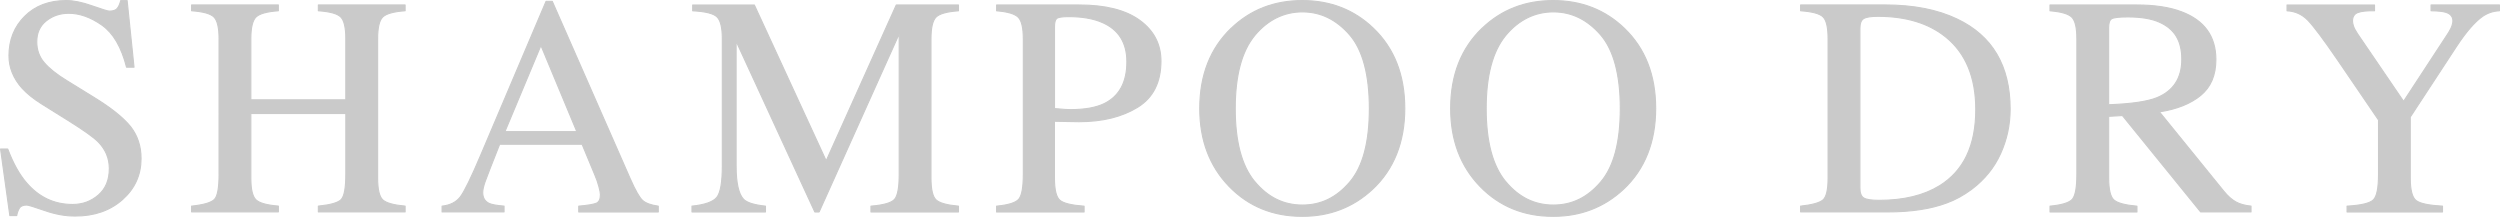
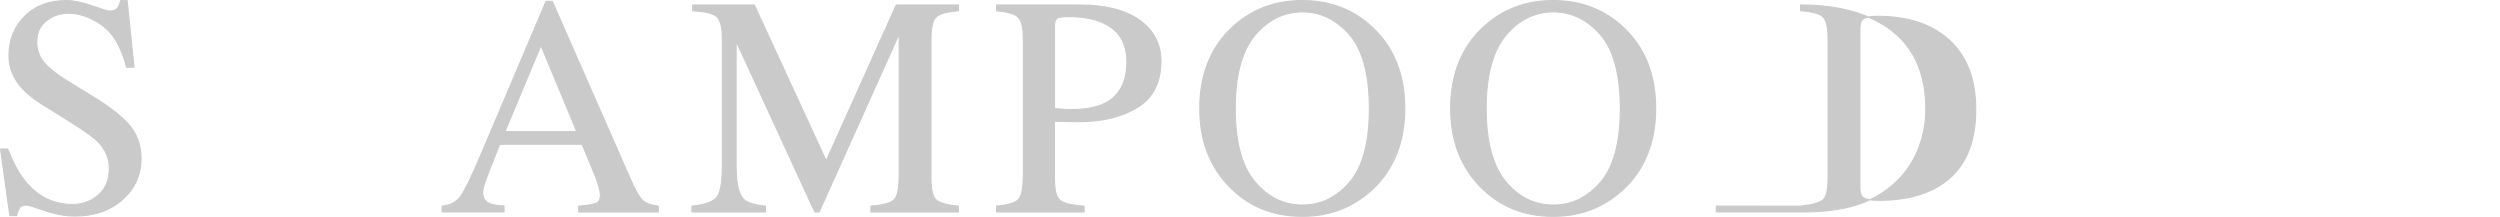
<svg xmlns="http://www.w3.org/2000/svg" id="b" data-name="レイヤー 2" viewBox="0 0 671.37 58.26">
  <defs>
    <style>
      .d {
        fill: #4d4d4d;
        stroke: #4d4d4d;
        stroke-linecap: round;
        stroke-linejoin: round;
        stroke-width: .3px;
      }

      .e {
        opacity: .3;
      }
    </style>
  </defs>
  <g id="c" data-name="TOP_Page">
    <g class="e">
      <g>
        <path class="d" d="M2.08,40.02c1.42,3.77,3.08,6.78,5,9.02,3.33,3.91,7.47,5.87,12.41,5.87,2.68,0,4.99-.85,6.94-2.54s2.93-4.06,2.93-7.1c0-2.73-.98-5.11-2.95-7.14-1.28-1.29-3.99-3.21-8.11-5.78l-7.16-4.47c-2.16-1.37-3.88-2.75-5.16-4.14-2.38-2.65-3.57-5.58-3.57-8.78,0-4.24,1.41-7.77,4.22-10.58S13.18.15,17.83.15c1.91,0,4.22.47,6.91,1.42s4.23,1.42,4.61,1.42c1.04,0,1.76-.25,2.15-.74s.7-1.19.92-2.09h1.72l1.85,17.88h-2.01c-1.37-5.39-3.56-9.15-6.58-11.28s-6.01-3.2-8.96-3.2c-2.3,0-4.3.68-6.01,2.03s-2.56,3.23-2.56,5.64c0,2.16.66,4.01,1.96,5.54,1.31,1.56,3.34,3.19,6.1,4.88l7.38,4.55c4.62,2.84,7.87,5.46,9.77,7.83,1.87,2.41,2.8,5.25,2.8,8.53,0,4.4-1.66,8.08-4.98,11.03s-7.57,4.43-12.74,4.43c-2.6,0-5.31-.49-8.14-1.48s-4.45-1.48-4.86-1.48c-.98,0-1.65.3-1.99.9s-.57,1.24-.68,1.93h-1.85L.15,40.02h1.93Z" />
-         <path class="d" d="M51.45,55.36c3.28-.35,5.33-.96,6.15-1.82s1.23-3.1,1.23-6.71V10.44c0-3.01-.46-4.96-1.37-5.87s-2.92-1.46-6.01-1.68v-1.56h23.3v1.56c-3.07.22-5.07.78-6,1.68-.92.9-1.39,2.86-1.39,5.87v16.37h25.51V10.44c0-3.01-.45-4.96-1.35-5.87s-2.91-1.46-6.03-1.68v-1.56h23.3v1.56c-3.09.22-5.09.78-6.01,1.68s-1.37,2.86-1.37,5.87v37.37c0,3.05.46,5,1.37,5.85s2.92,1.42,6.01,1.69v1.56h-23.3v-1.56c3.31-.33,5.37-.92,6.17-1.8s1.21-3.12,1.21-6.74v-16.32h-25.51v17.31c0,3.05.46,5,1.39,5.87.92.87,2.92,1.43,6,1.67v1.56h-23.3v-1.56Z" />
        <path class="d" d="M118.72,56.92v-1.56c2.16-.24,3.78-1.06,4.86-2.44,1.08-1.38,2.93-5.16,5.55-11.34L146.64.36h1.67l20.93,47.62c1.39,3.15,2.51,5.11,3.34,5.85.83.75,2.24,1.26,4.2,1.53v1.56h-21.36v-1.56c2.45-.22,4.04-.48,4.75-.8.71-.31,1.07-1.08,1.07-2.31,0-.41-.14-1.13-.41-2.16-.27-1.03-.66-2.12-1.15-3.27l-3.36-8.08h-22.14c-2.18,5.5-3.48,8.85-3.91,10.06-.42,1.21-.64,2.17-.64,2.88,0,1.42.57,2.4,1.72,2.94.71.33,2.05.57,4.01.73v1.56h-16.64ZM154.9,35.34l-9.63-23.13-9.67,23.13h19.3Z" />
        <path class="d" d="M185.81,55.36c3.47-.36,5.7-1.14,6.69-2.36s1.48-4.04,1.48-8.46V10.44c0-3.03-.48-5.01-1.44-5.92-.96-.92-3.13-1.45-6.52-1.62v-1.56h16.56l19.29,41.84L240.69,1.34h16.7v1.56c-3.12.22-5.13.79-6.03,1.7-.9.92-1.35,2.86-1.35,5.84v37.34c0,3.06.45,5.02,1.35,5.88.9.86,2.91,1.43,6.03,1.7v1.56h-23.5v-1.56c3.39-.27,5.5-.88,6.34-1.82s1.25-3.19,1.25-6.74V9.09l-21.51,47.83h-1.15l-21.14-45.86v33.48c0,4.59.67,7.58,2.01,8.98.88.9,2.83,1.52,5.87,1.84v1.56h-19.73v-1.56Z" />
        <path class="d" d="M267.63,55.36c3.2-.3,5.2-.93,5.99-1.9.79-.97,1.19-3.18,1.19-6.63V10.44c0-2.93-.44-4.85-1.33-5.78s-2.84-1.52-5.84-1.76v-1.56h22.15c7.11,0,12.55,1.38,16.32,4.14s5.66,6.4,5.66,10.91c0,5.71-2.09,9.86-6.28,12.43s-9.42,3.86-15.71,3.86c-.9,0-2.06-.02-3.47-.06s-2.45-.06-3.14-.06v15.26c0,3.15.49,5.14,1.46,5.96s3.14,1.35,6.5,1.59v1.56h-23.5v-1.56ZM295.97,6.02c-2.38-1.04-5.39-1.56-9.02-1.56-1.72,0-2.78.17-3.18.51s-.59,1.1-.59,2.28v21.9c1.5.14,2.49.22,2.95.25s.92.04,1.35.04c3.86,0,6.89-.55,9.11-1.64,4.02-2,6.03-5.73,6.03-11.2,0-5.14-2.21-8.67-6.64-10.58Z" />
        <path class="d" d="M330.66,7.57c5.17-4.95,11.53-7.42,19.07-7.42s13.95,2.49,19.11,7.46c5.61,5.39,8.41,12.56,8.41,21.53s-2.9,16.35-8.7,21.74c-5.2,4.81-11.47,7.22-18.83,7.22-7.88,0-14.41-2.67-19.61-8-5.28-5.44-7.92-12.43-7.92-20.96,0-8.97,2.82-16.16,8.45-21.57ZM336.94,48.73c3.48,4.22,7.75,6.34,12.81,6.34s9.19-2.06,12.71-6.17c3.52-4.12,5.28-10.7,5.28-19.75s-1.78-15.78-5.34-19.85c-3.56-4.07-7.77-6.11-12.65-6.11s-9.3,2.11-12.79,6.34-5.24,10.77-5.24,19.63,1.74,15.36,5.21,19.58Z" />
        <path class="d" d="M398.04,7.57c5.17-4.95,11.53-7.42,19.07-7.42s13.95,2.49,19.11,7.46c5.61,5.39,8.41,12.56,8.41,21.53s-2.9,16.35-8.7,21.74c-5.2,4.81-11.47,7.22-18.83,7.22-7.88,0-14.41-2.67-19.61-8-5.28-5.44-7.92-12.43-7.92-20.96,0-8.97,2.82-16.16,8.45-21.57ZM404.33,48.73c3.48,4.22,7.75,6.34,12.81,6.34s9.19-2.06,12.71-6.17c3.52-4.12,5.28-10.7,5.28-19.75s-1.78-15.78-5.34-19.85c-3.56-4.07-7.77-6.11-12.65-6.11s-9.3,2.11-12.79,6.34-5.24,10.77-5.24,19.63,1.74,15.36,5.21,19.58Z" />
-         <path class="d" d="M483.55,55.36c3.06-.33,5.06-.88,5.99-1.65.93-.77,1.39-2.74,1.39-5.89V10.44c0-3.06-.45-5.03-1.35-5.91s-2.91-1.42-6.03-1.64v-1.56h22.64c7.63,0,14.08,1.26,19.36,3.77,9.52,4.51,14.27,12.58,14.27,24.2,0,4.18-.85,8.16-2.56,11.94s-4.29,6.96-7.73,9.56c-2.19,1.64-4.46,2.88-6.81,3.73-4.29,1.59-9.57,2.38-15.83,2.38h-23.34v-1.56ZM500.47,53.14c.67.44,2.06.66,4.16.66,6.56,0,11.96-1.3,16.2-3.9,6.51-4,9.76-10.82,9.76-20.48,0-8.62-2.68-15.11-8.04-19.46-4.59-3.72-10.68-5.58-18.25-5.58-1.89,0-3.17.21-3.83.62-.67.41-1,1.31-1,2.71v42.73c0,1.37.33,2.27,1,2.71Z" />
-         <path class="d" d="M550.52,55.36c3.23-.3,5.24-.93,6.03-1.88s1.19-3.17,1.19-6.65V10.44c0-2.95-.44-4.89-1.33-5.8s-2.85-1.5-5.89-1.74v-1.56h23.26c4.84,0,8.87.61,12.1,1.84,6.12,2.32,9.19,6.59,9.19,12.82,0,4.18-1.36,7.39-4.08,9.62s-6.42,3.71-11.09,4.42l17.31,21.32c1.07,1.3,2.13,2.25,3.2,2.85s2.43.98,4.1,1.14v1.56h-13.53l-21.01-25.88-3.69.21v16.56c0,3.11.47,5.08,1.42,5.91s3,1.38,6.17,1.66v1.56h-23.34v-1.56ZM579.23,26.24c4.46-1.83,6.69-5.27,6.69-10.32s-2-8.17-5.99-9.95c-2.13-.96-4.96-1.43-8.49-1.43-2.38,0-3.83.17-4.37.51s-.8,1.14-.8,2.4v20.68c6.04-.22,10.36-.85,12.96-1.89Z" />
-         <path class="d" d="M637.67,1.34v1.56c-1.97-.05-3.45.1-4.43.45s-1.48,1.12-1.48,2.3c0,.36.08.8.25,1.33s.53,1.24,1.11,2.11l12.36,18.13,12.06-18.42c.49-.79.81-1.45.96-1.97.15-.52.23-.9.23-1.15,0-1.2-.64-2-1.93-2.38-.77-.25-2.08-.38-3.94-.41v-1.56h18.36v1.56c-1.69.08-3.21.59-4.54,1.52-2.07,1.45-4.41,4.14-7,8.08l-12.41,18.95v16.34c0,3.25.53,5.28,1.58,6.08,1.05.81,3.41,1.3,7.08,1.5v1.56h-25.63v-1.56c3.8-.22,6.16-.78,7.08-1.7.92-.91,1.37-3.2,1.37-6.86v-14.58l-10.99-16.12c-3.8-5.55-6.47-9.11-8-10.68s-3.39-2.41-5.58-2.52v-1.56h23.5Z" />
+         <path class="d" d="M483.55,55.36c3.06-.33,5.06-.88,5.99-1.65.93-.77,1.39-2.74,1.39-5.89V10.44c0-3.06-.45-5.03-1.35-5.91s-2.91-1.42-6.03-1.64v-1.56c7.63,0,14.08,1.26,19.36,3.77,9.52,4.51,14.27,12.58,14.27,24.2,0,4.18-.85,8.16-2.56,11.94s-4.29,6.96-7.73,9.56c-2.19,1.64-4.46,2.88-6.81,3.73-4.29,1.59-9.57,2.38-15.83,2.38h-23.34v-1.56ZM500.47,53.14c.67.44,2.06.66,4.16.66,6.56,0,11.96-1.3,16.2-3.9,6.51-4,9.76-10.82,9.76-20.48,0-8.62-2.68-15.11-8.04-19.46-4.59-3.72-10.68-5.58-18.25-5.58-1.89,0-3.17.21-3.83.62-.67.41-1,1.31-1,2.71v42.73c0,1.37.33,2.27,1,2.71Z" />
      </g>
    </g>
  </g>
</svg>